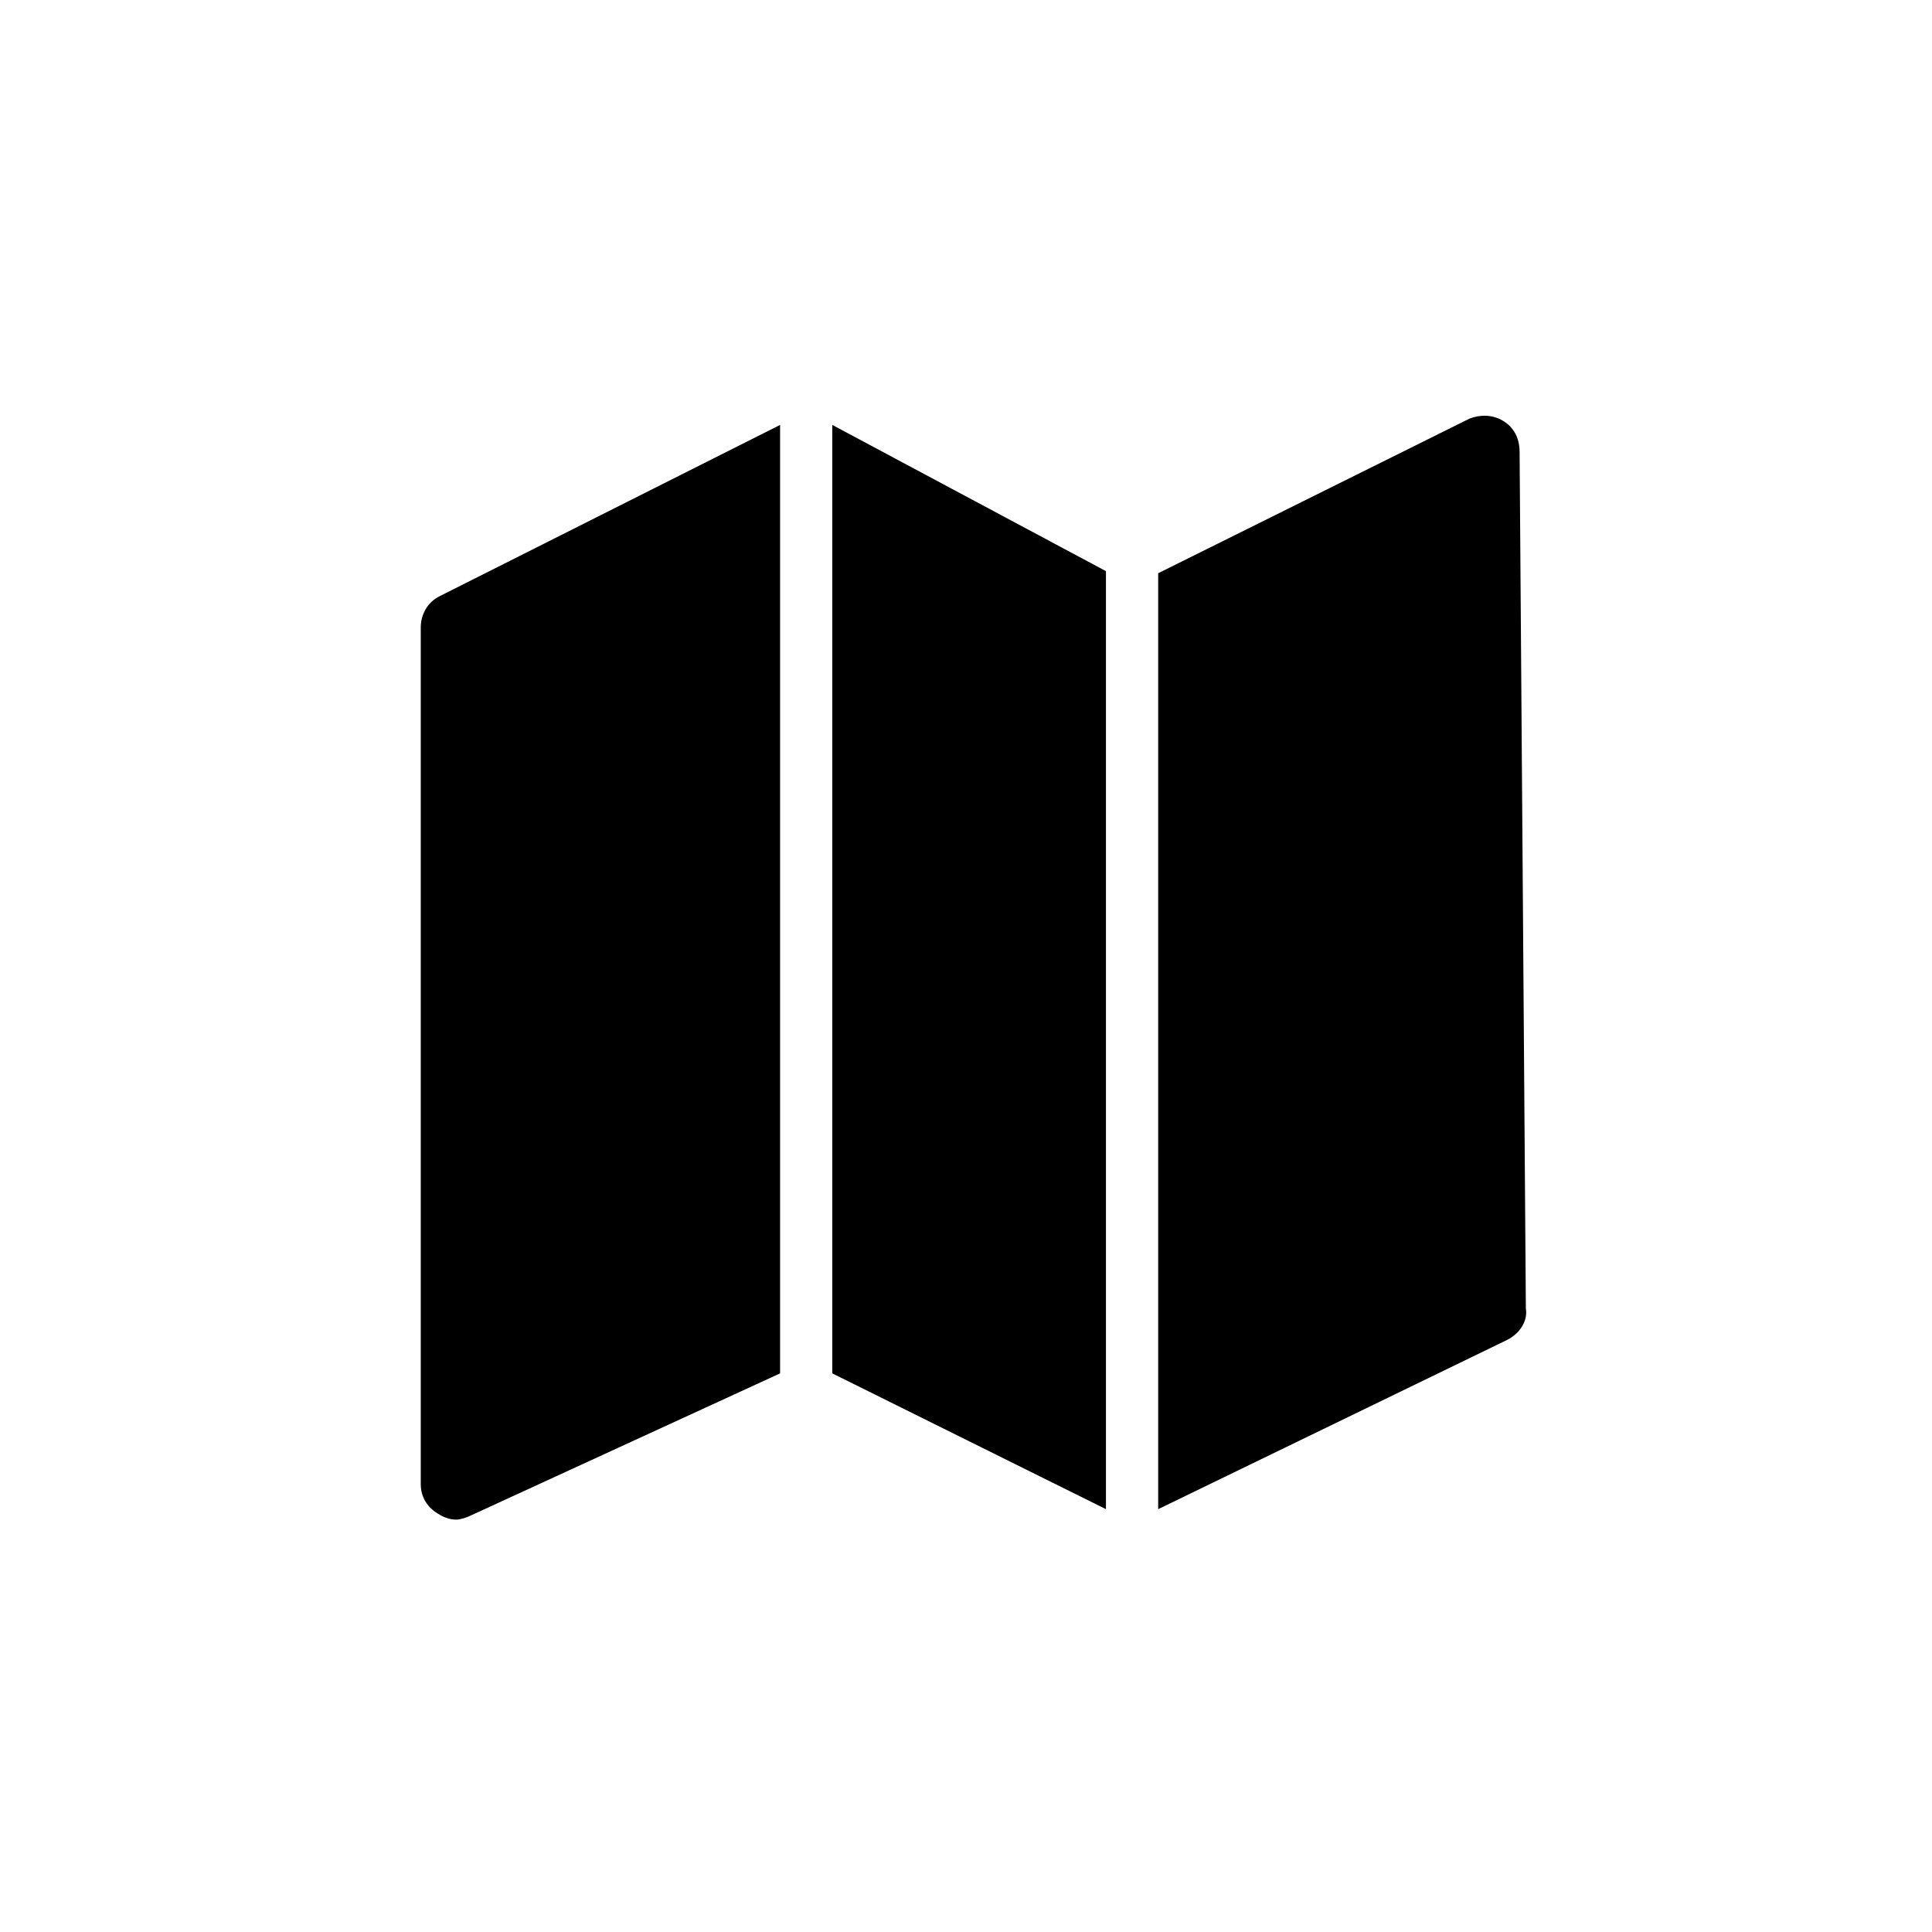
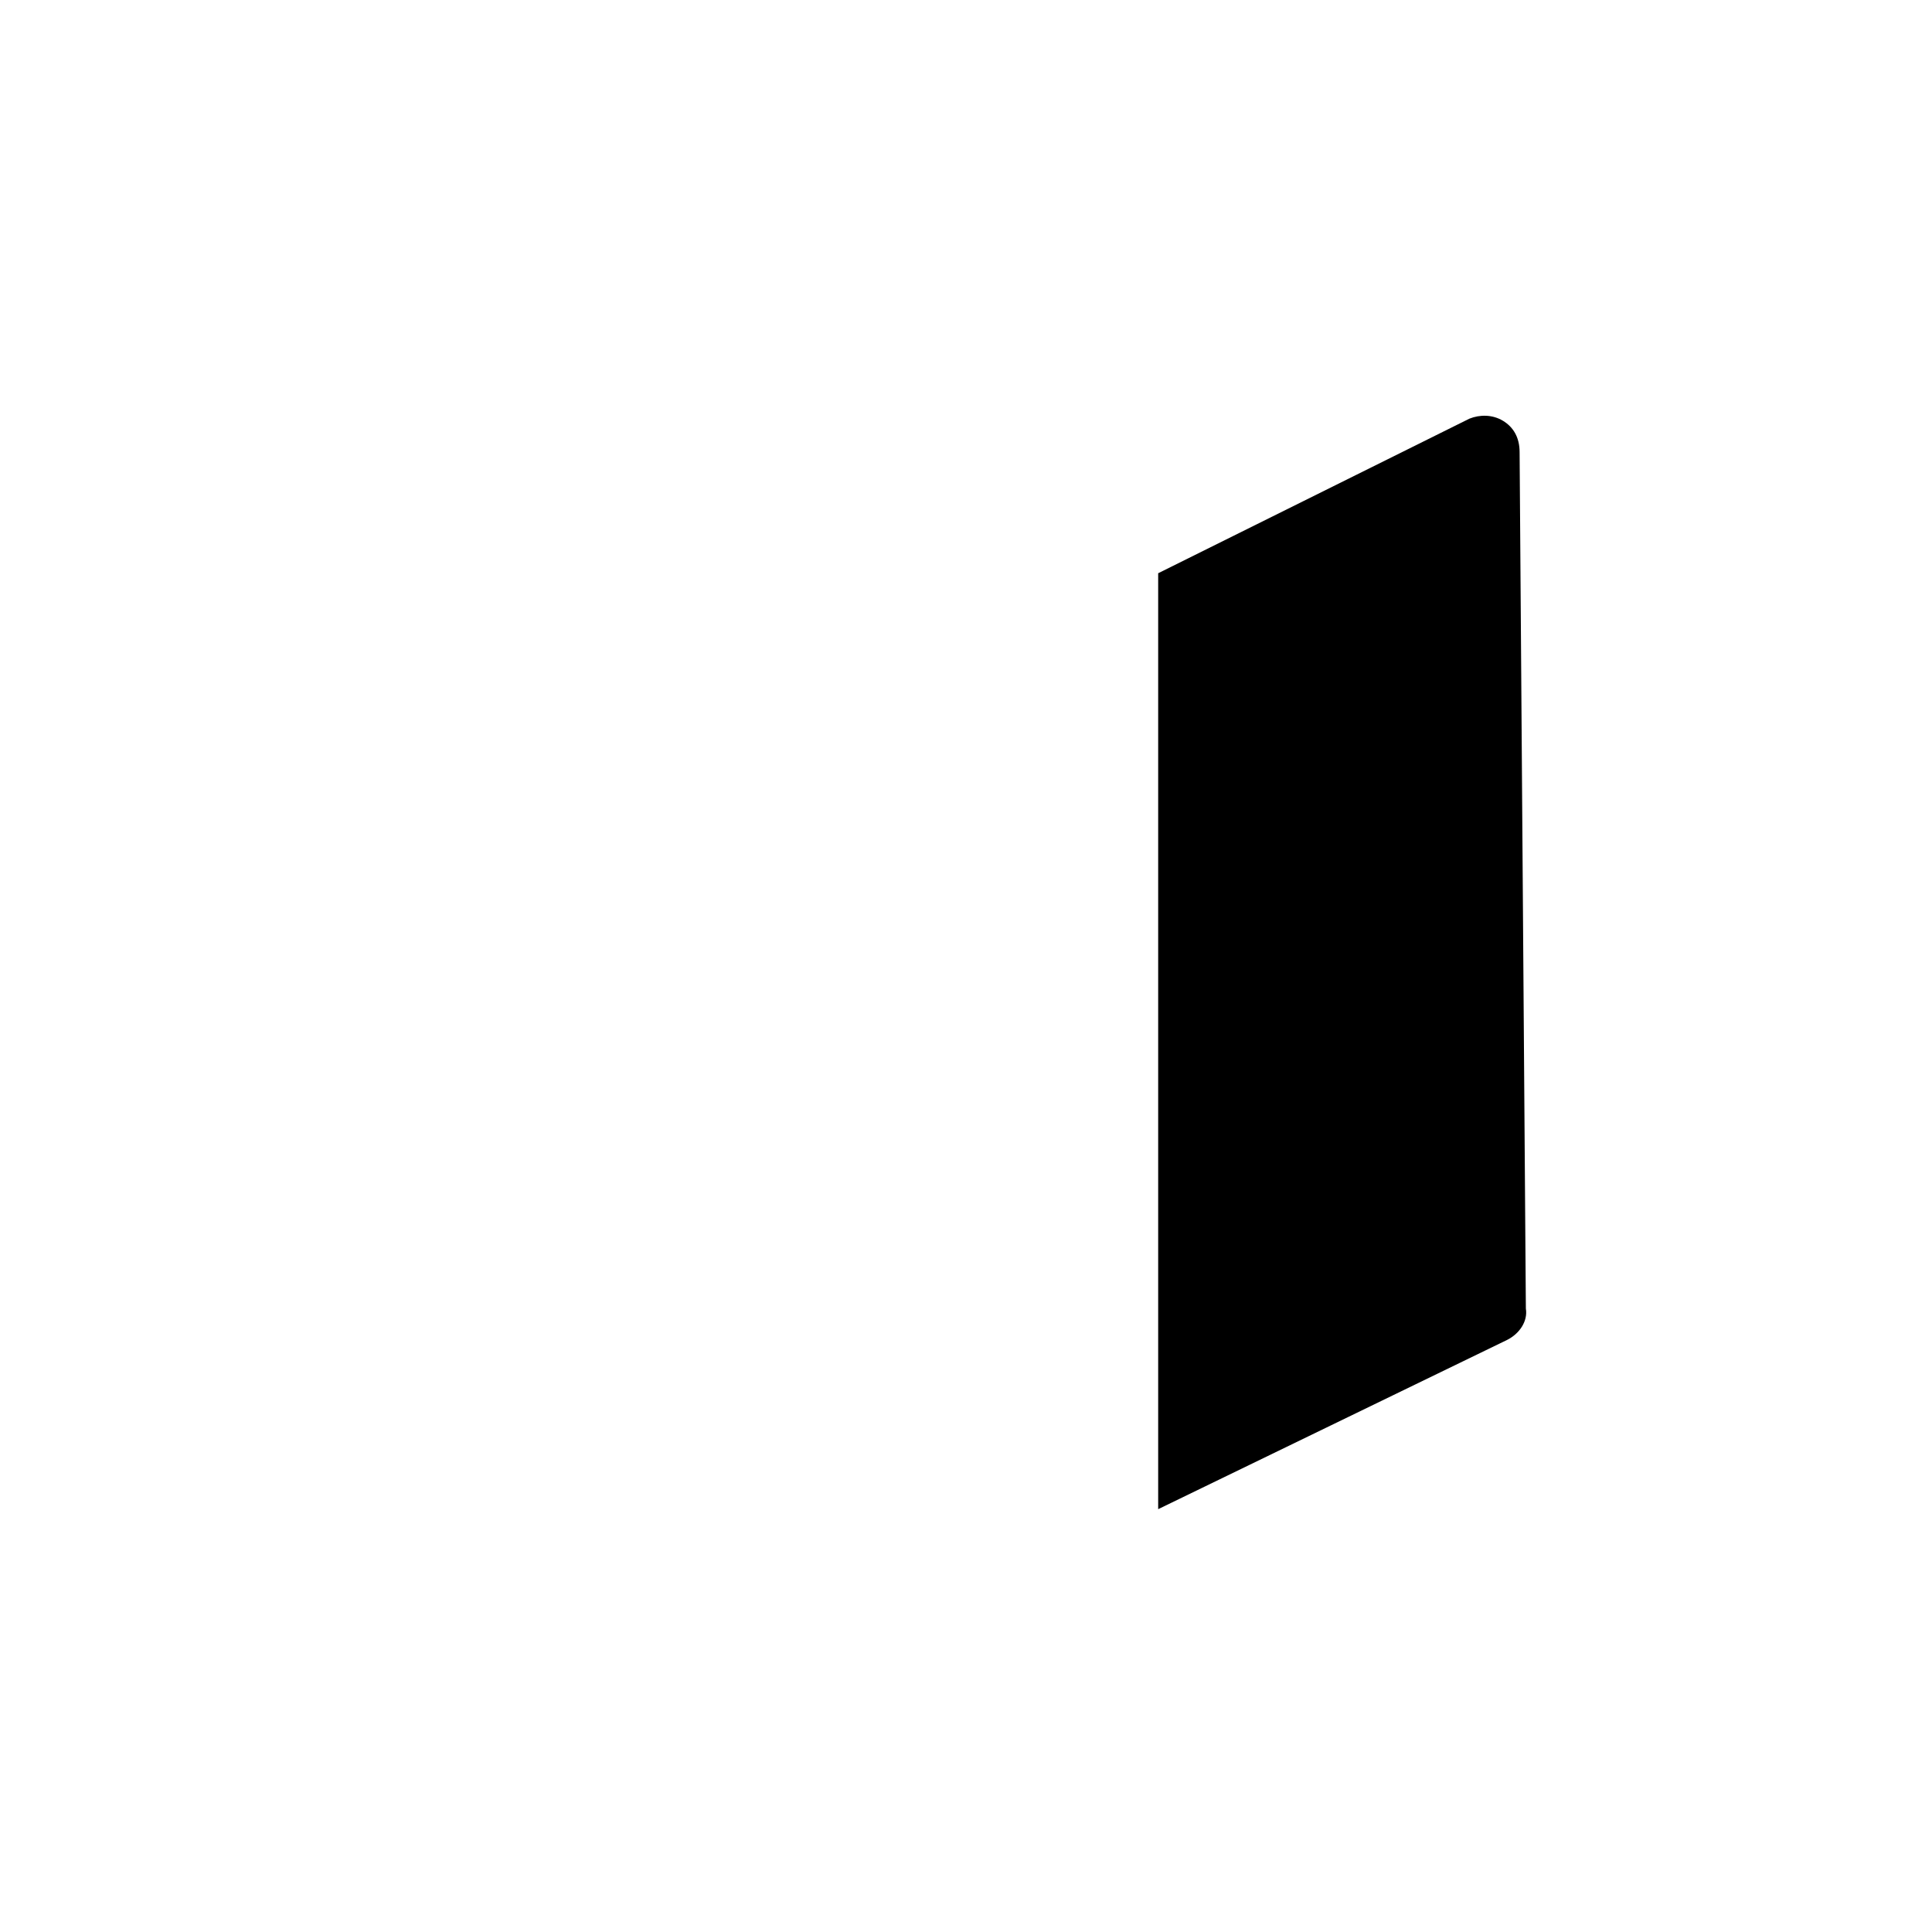
<svg xmlns="http://www.w3.org/2000/svg" fill="#000000" width="800px" height="800px" version="1.1" viewBox="144 144 512 512">
  <g>
-     <path d="m437.09 295.36-72.527-38.754v251.35l72.527 35.988z" />
-     <path d="m350.73 256.61-90.242 45.398c-3.32 1.66-4.984 4.984-4.984 8.305v226.99c0 3.32 1.66 6.09 4.43 7.75 1.66 1.105 3.32 1.66 4.984 1.66 1.105 0 2.769-0.555 3.875-1.105l81.938-37.648z" />
    <path d="m542.28 255.5c-2.769-1.66-6.09-1.66-8.859-0.555l-82.492 40.969v248.03l92.457-44.844c3.32-1.66 5.535-4.984 4.984-8.305l-1.66-226.99c0-3.875-1.66-6.644-4.43-8.305z" />
  </g>
</svg>